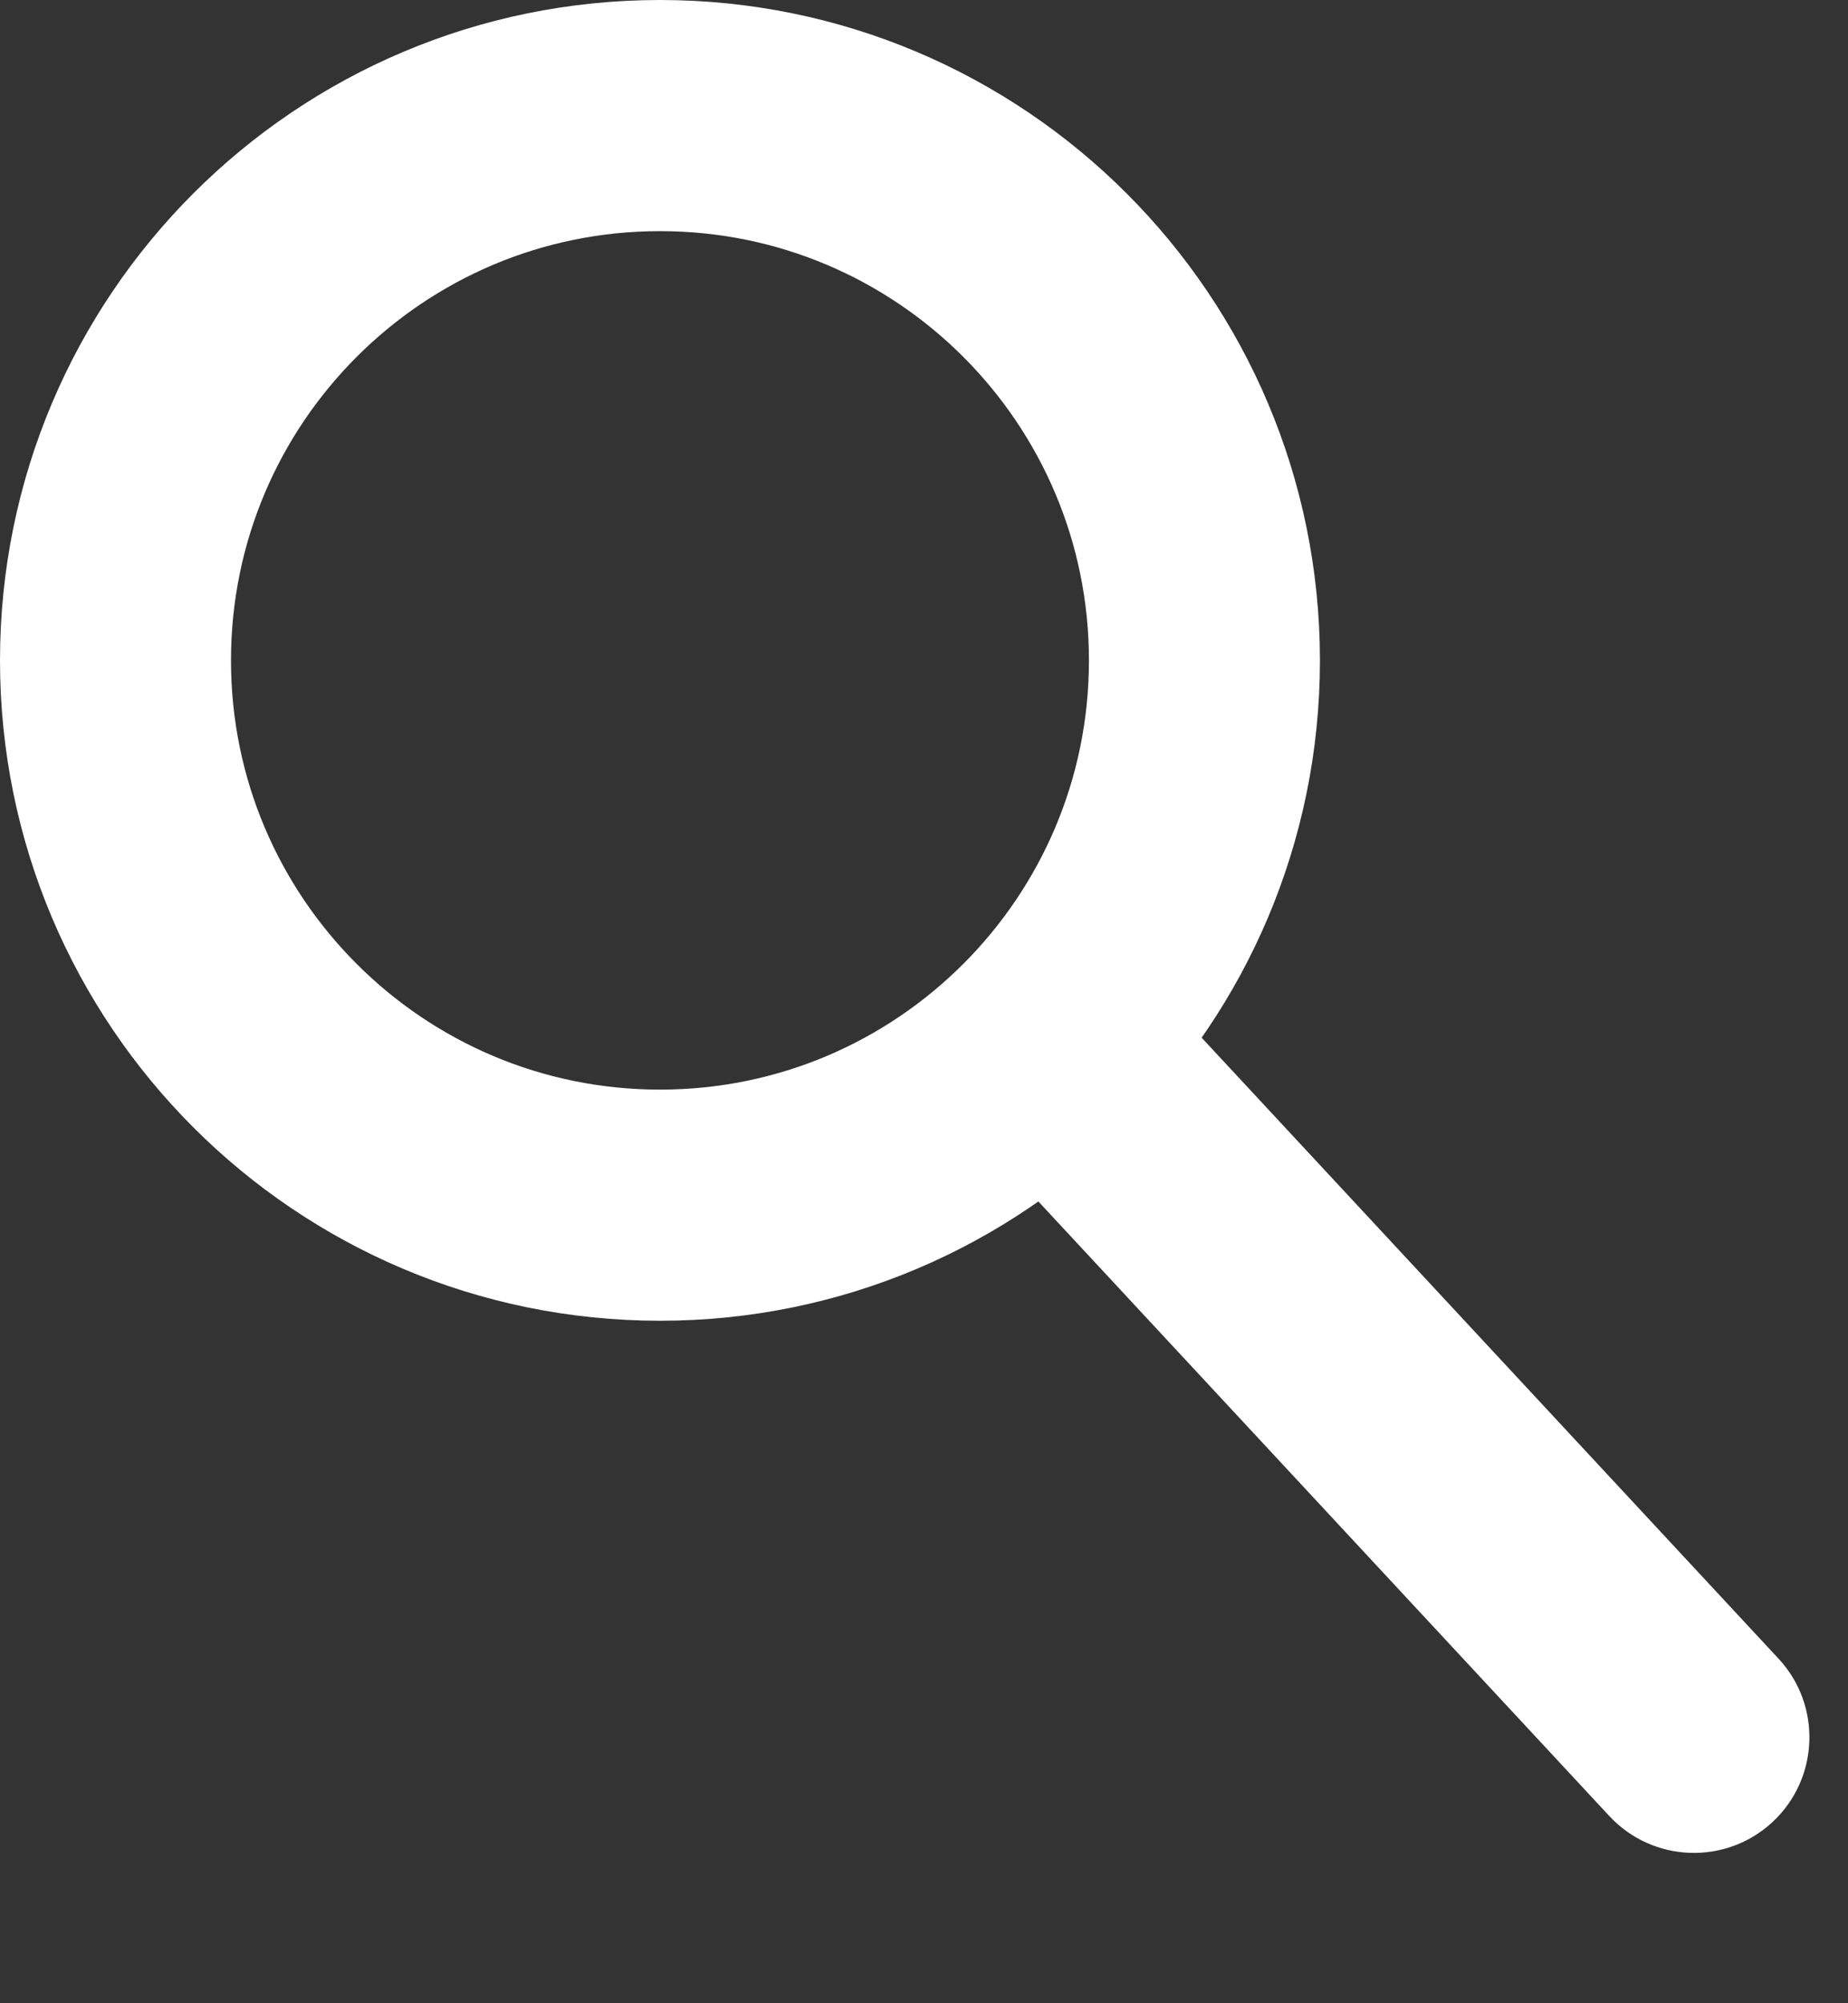
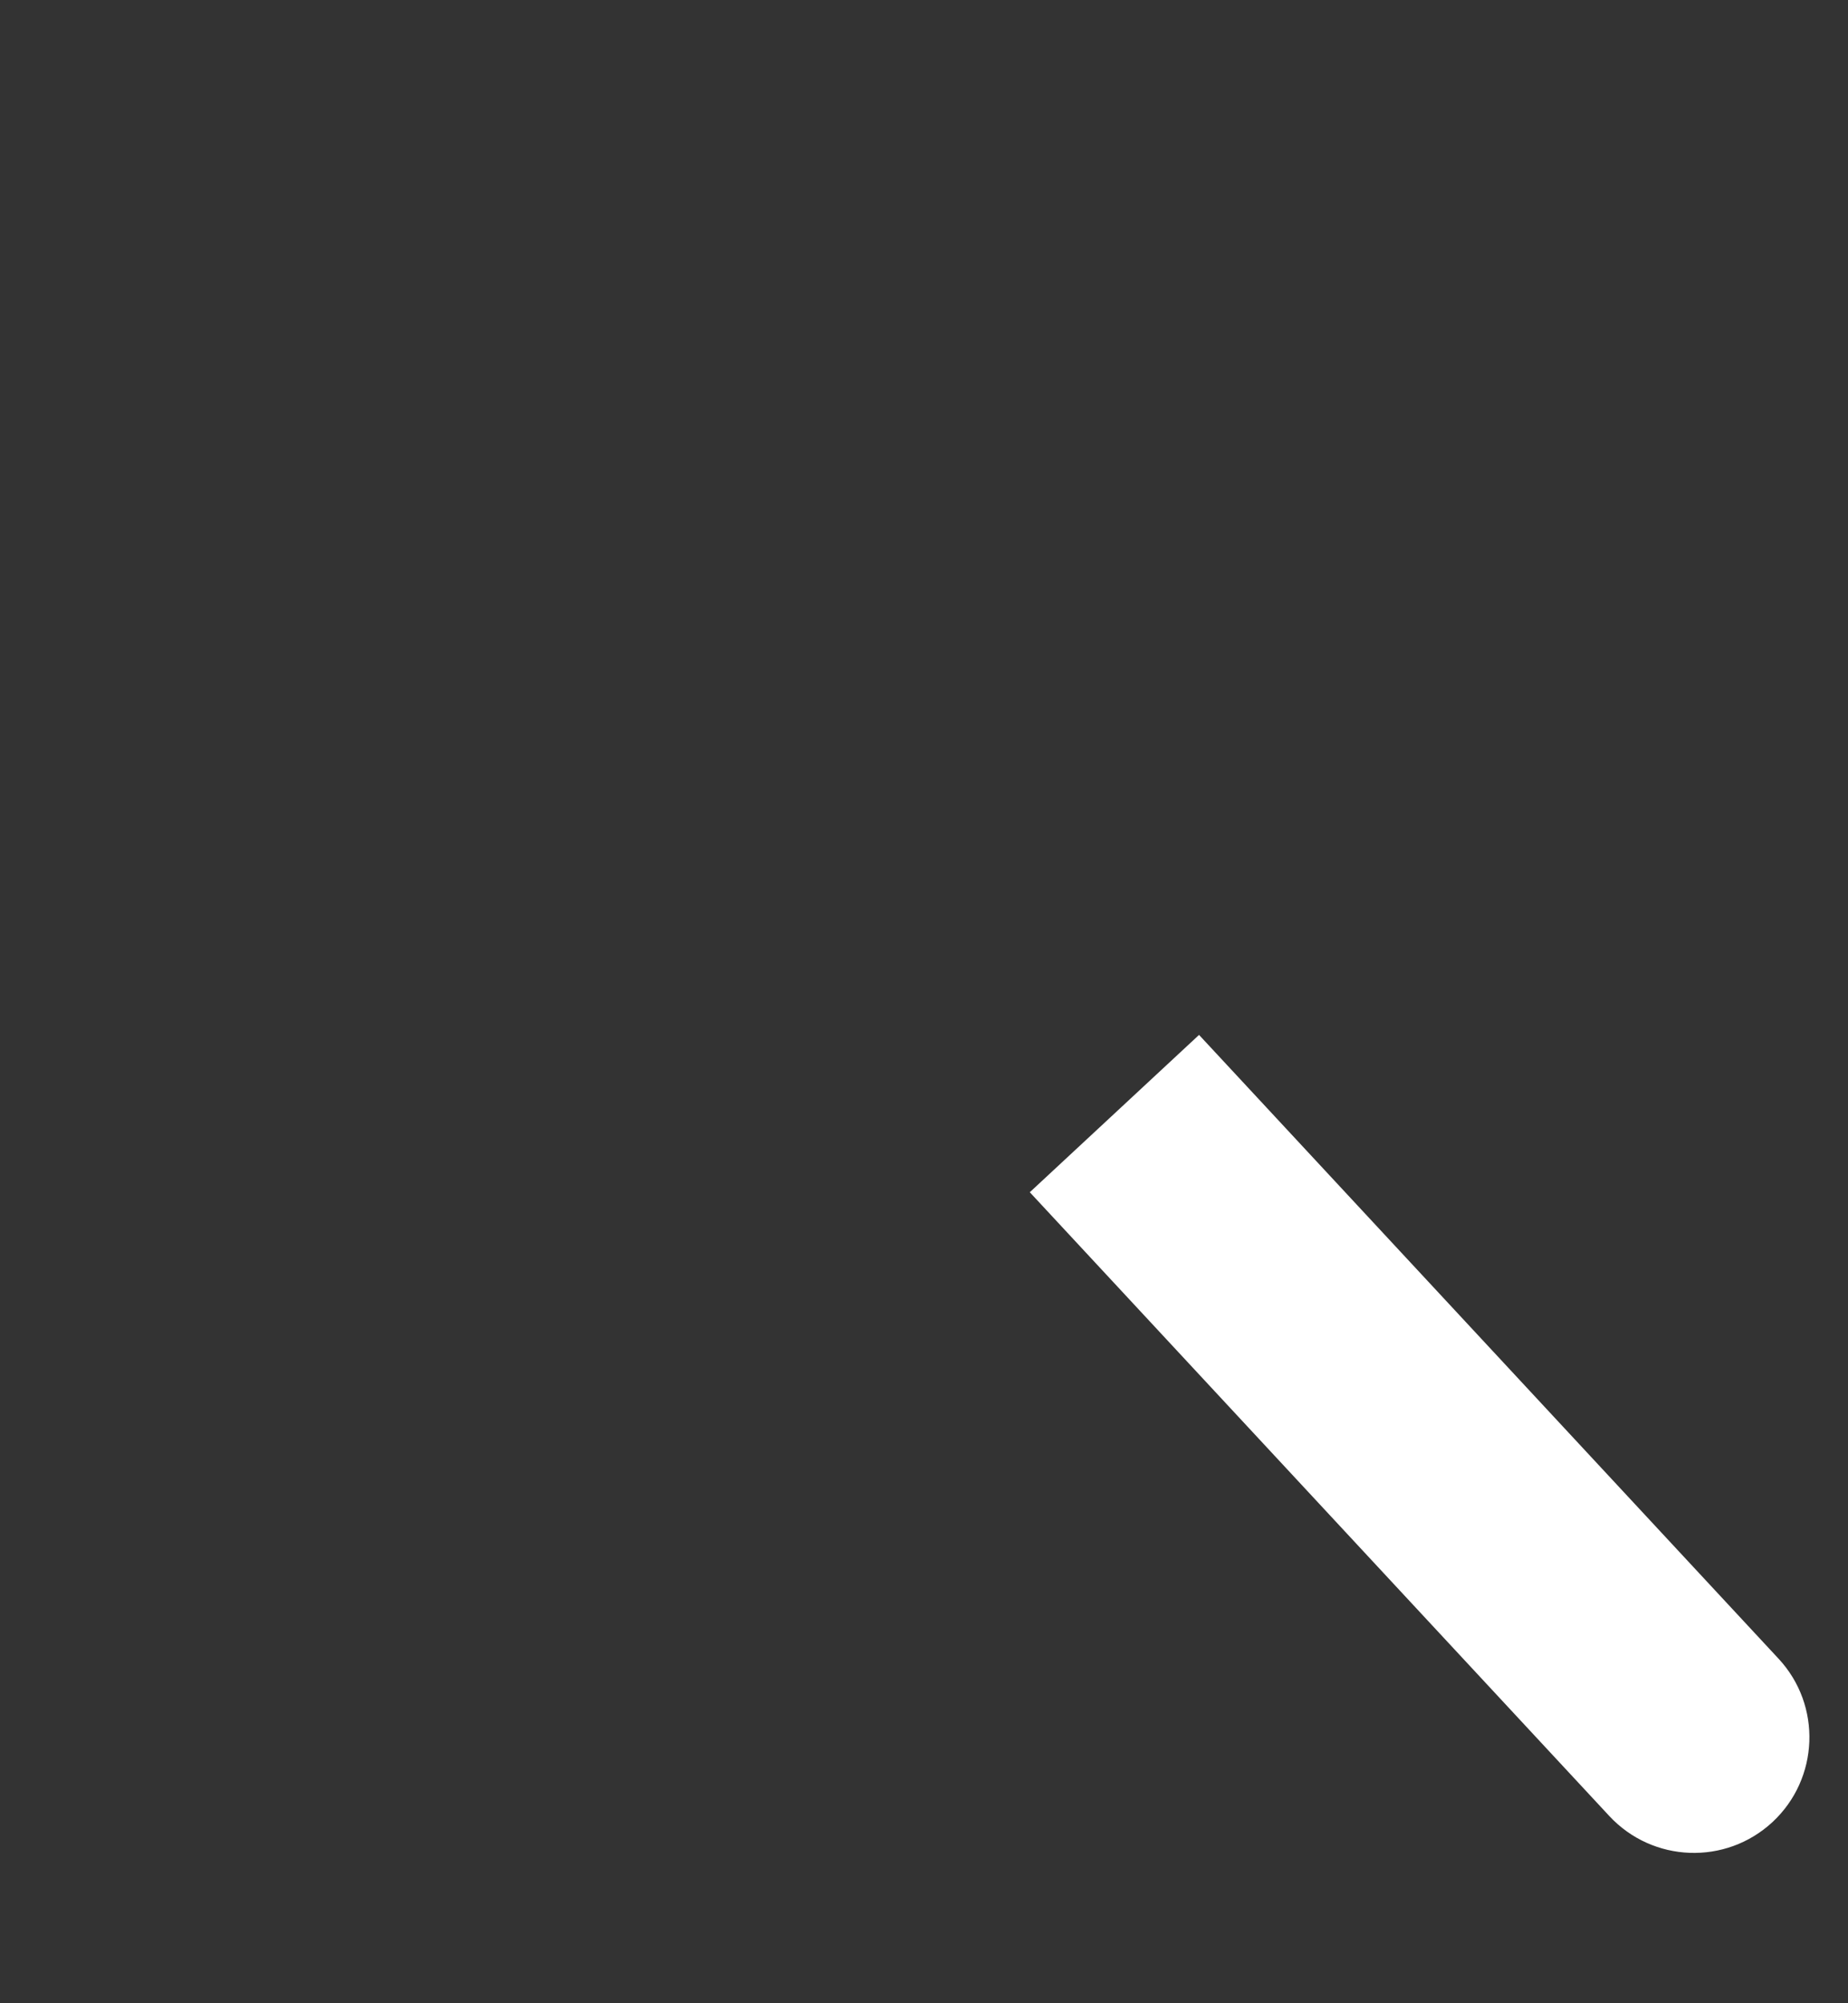
<svg xmlns="http://www.w3.org/2000/svg" width="12" height="13" viewBox="0 0 12 13" fill="none">
  <rect x="0" y="0" width="12" height="13" fill="#333333" stroke="none" />
-   <path d="M7.821 4.286C7.821 6.238 6.238 7.821 4.286 7.821C2.333 7.821 0.75 6.238 0.75 4.286C0.75 2.333 2.333 0.75 4.286 0.75C6.238 0.75 7.821 2.333 7.821 4.286Z" stroke="#fff" stroke-width="1.5" />
  <path d="M10.45 11.785C10.732 12.088 11.206 12.106 11.51 11.824C11.813 11.542 11.831 11.067 11.549 10.764L10.45 11.785ZM6.687 7.737L10.45 11.785L11.549 10.764L7.786 6.716L6.687 7.737Z" fill="#fff" />
</svg>